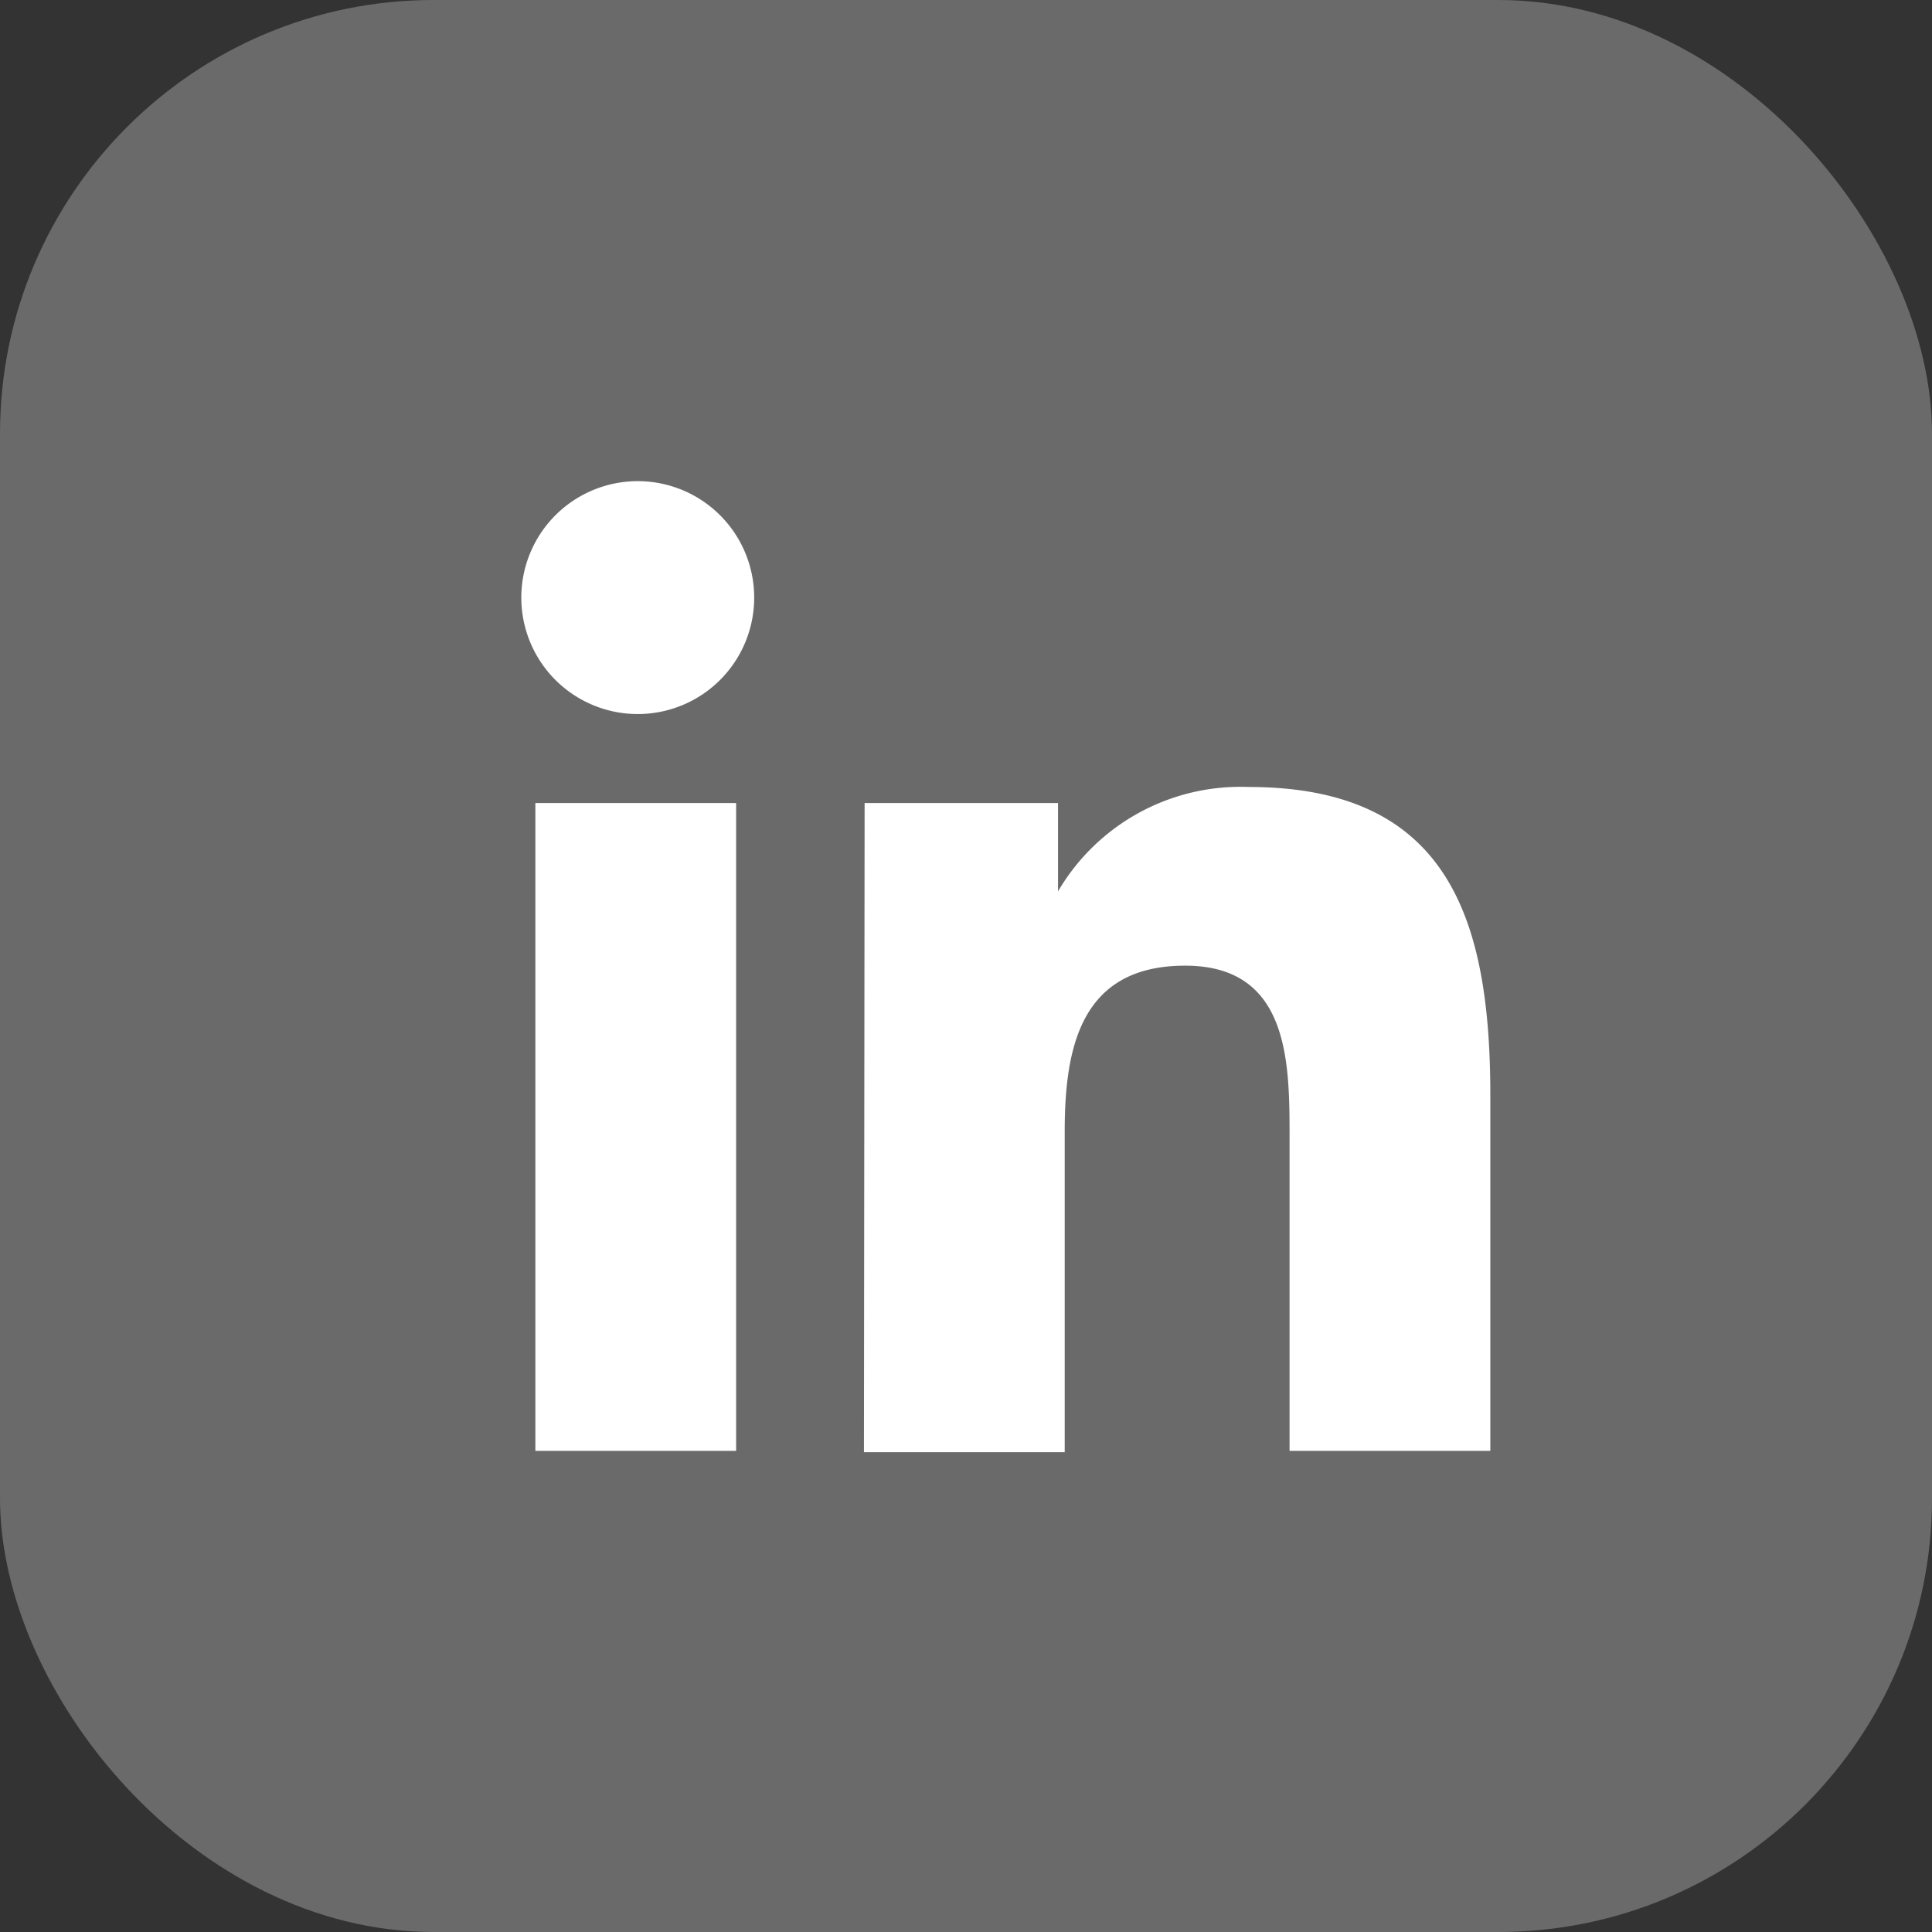
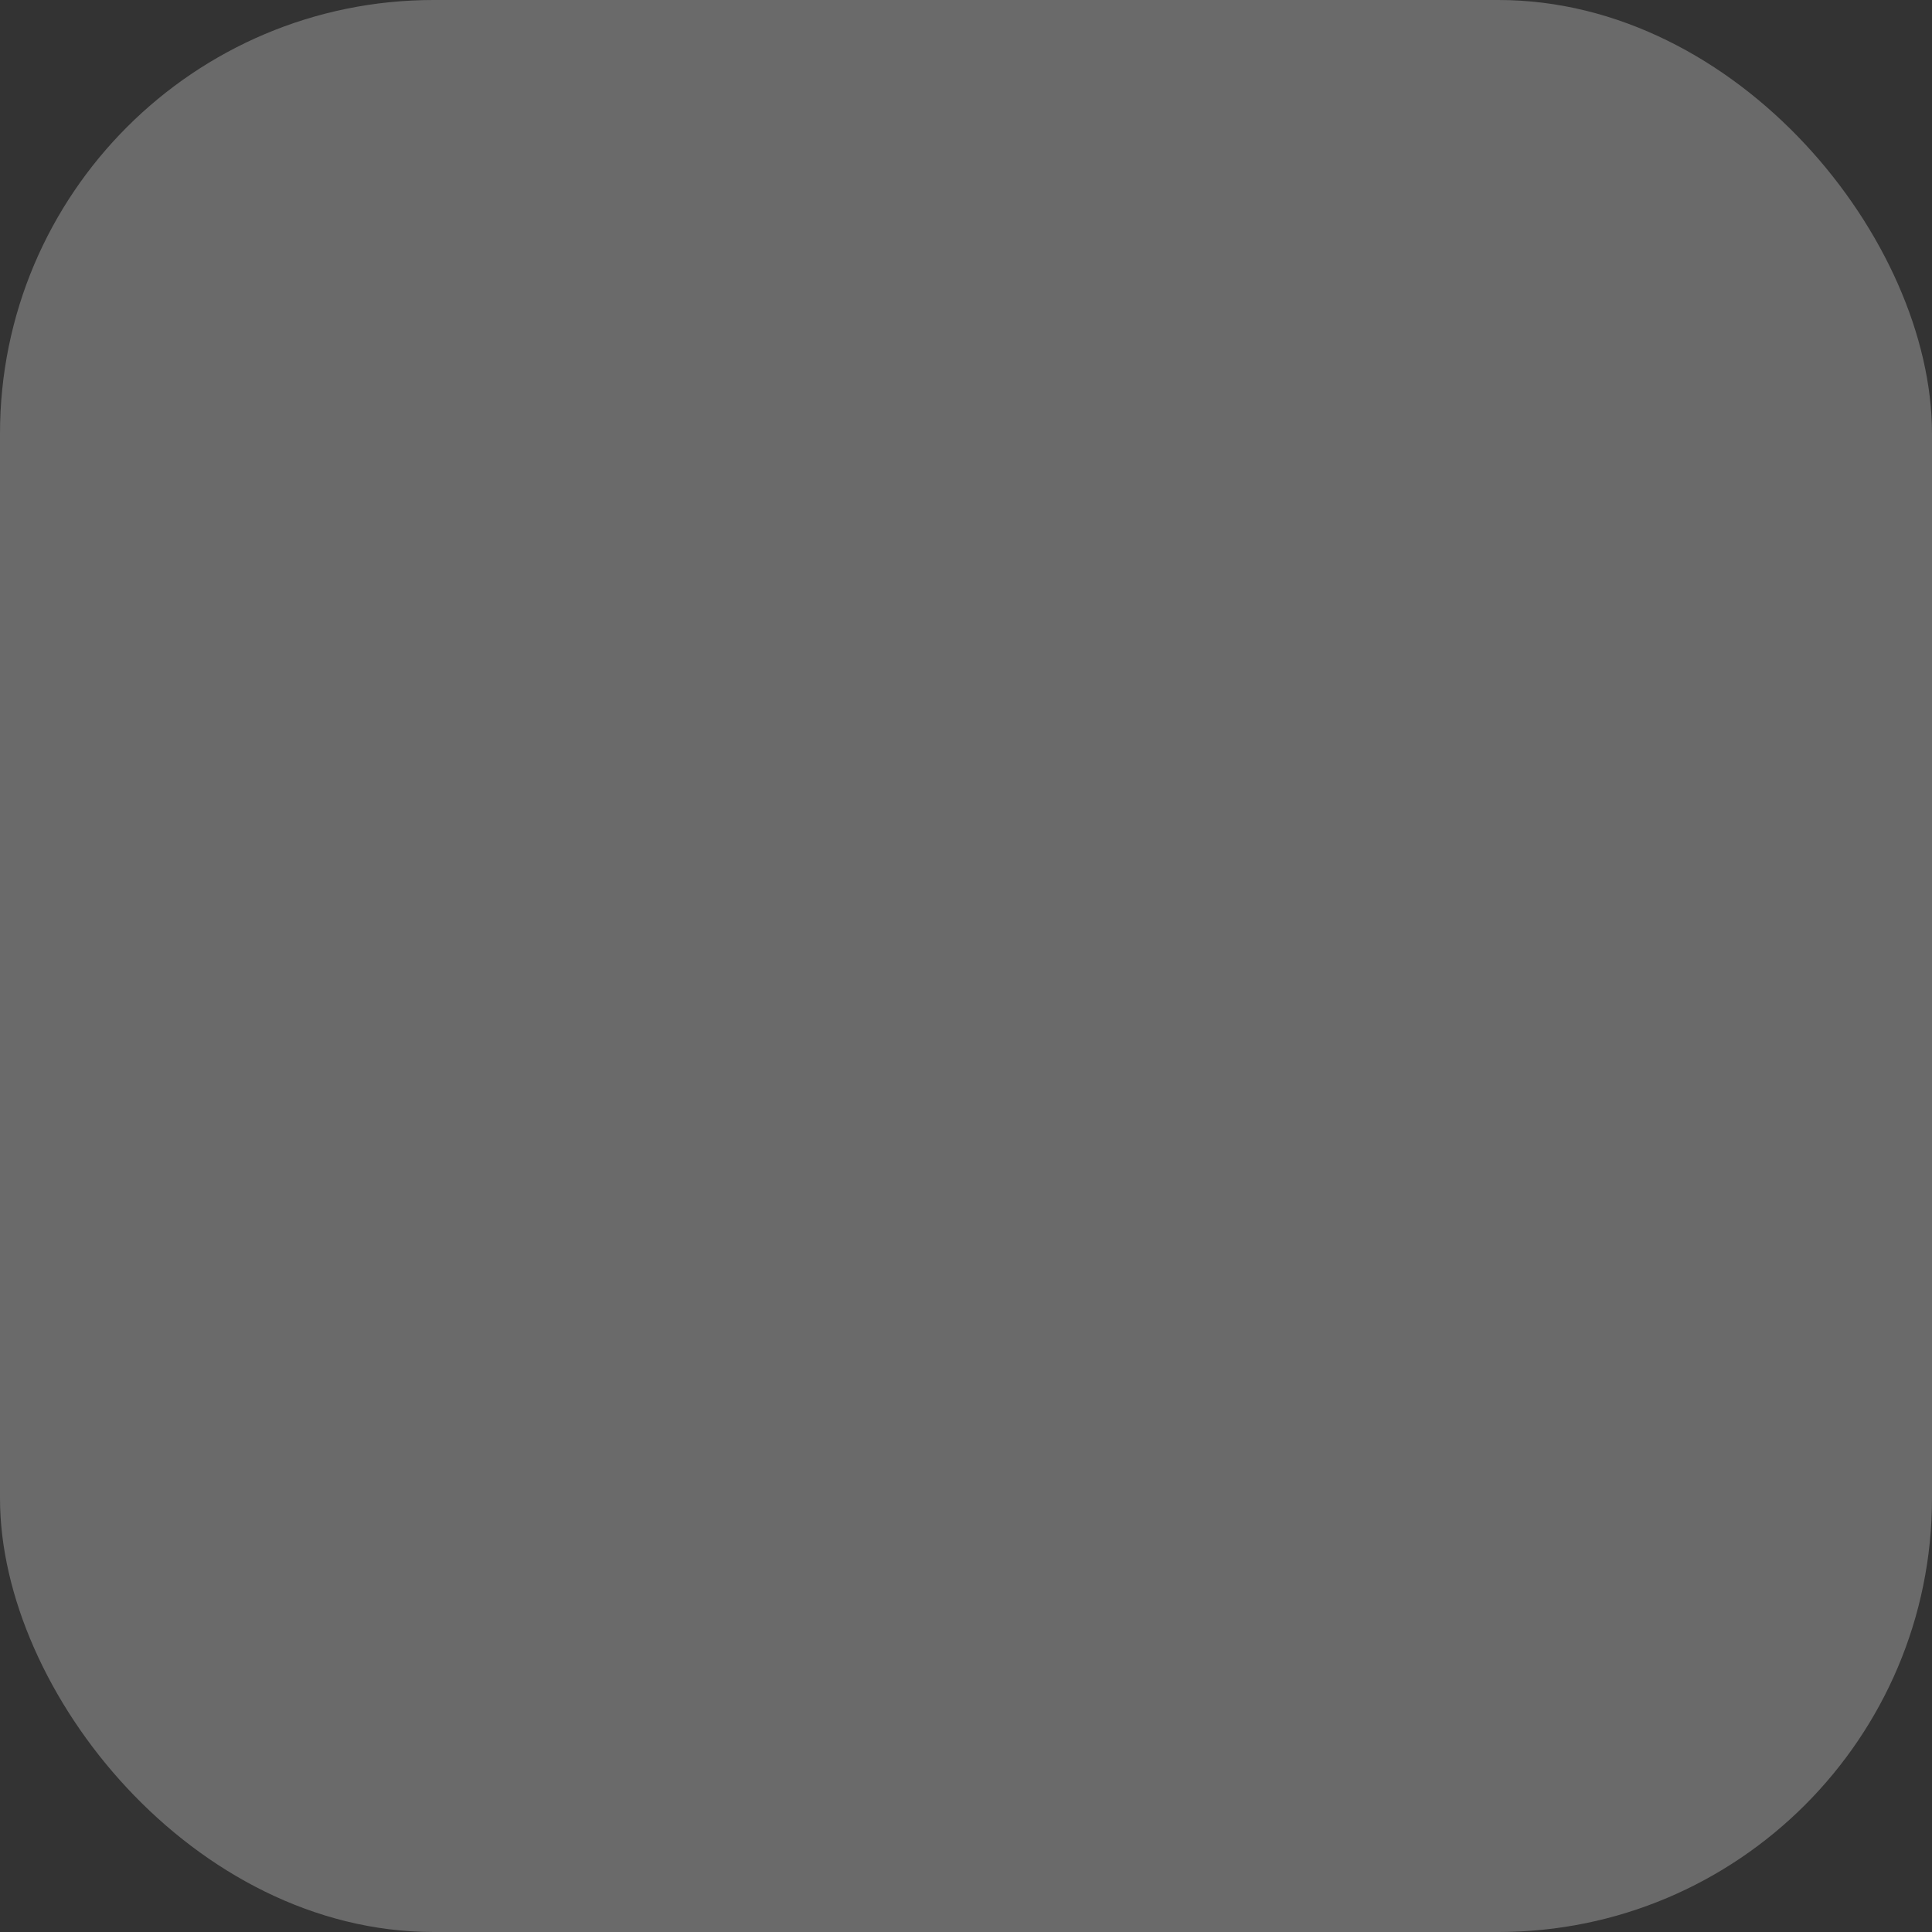
<svg xmlns="http://www.w3.org/2000/svg" viewBox="0 0 28.87 28.87" id="Linkedin">
  <rect x="0" y="0" width="28.87" height="28.87" fill="#333333" stroke="none" />
  <g id="Layer_2" fill="#525252" class="color000000 svgShape">
    <g id="Layer_1-2" fill="#525252" class="color000000 svgShape">
      <rect width="28.87" height="28.87" rx="6.48" ry="6.48" fill="#6a6a6a" class="color0b86ca svgShape" />
-       <path d="M8 12h3v9.68H8zm1.53-4.81a1.74 1.74 0 1 1-1.74 1.75 1.74 1.74 0 0 1 1.74-1.75M12.92 12h2.89v1.32a3.16 3.16 0 0 1 2.85-1.56c3 0 3.61 2 3.61 4.61v5.31h-3V17c0-1.12 0-2.57-1.56-2.57s-1.8 1.22-1.8 2.48v4.79h-3z" fill="#ffffff" class="colorffffff svgShape" />
    </g>
  </g>
</svg>